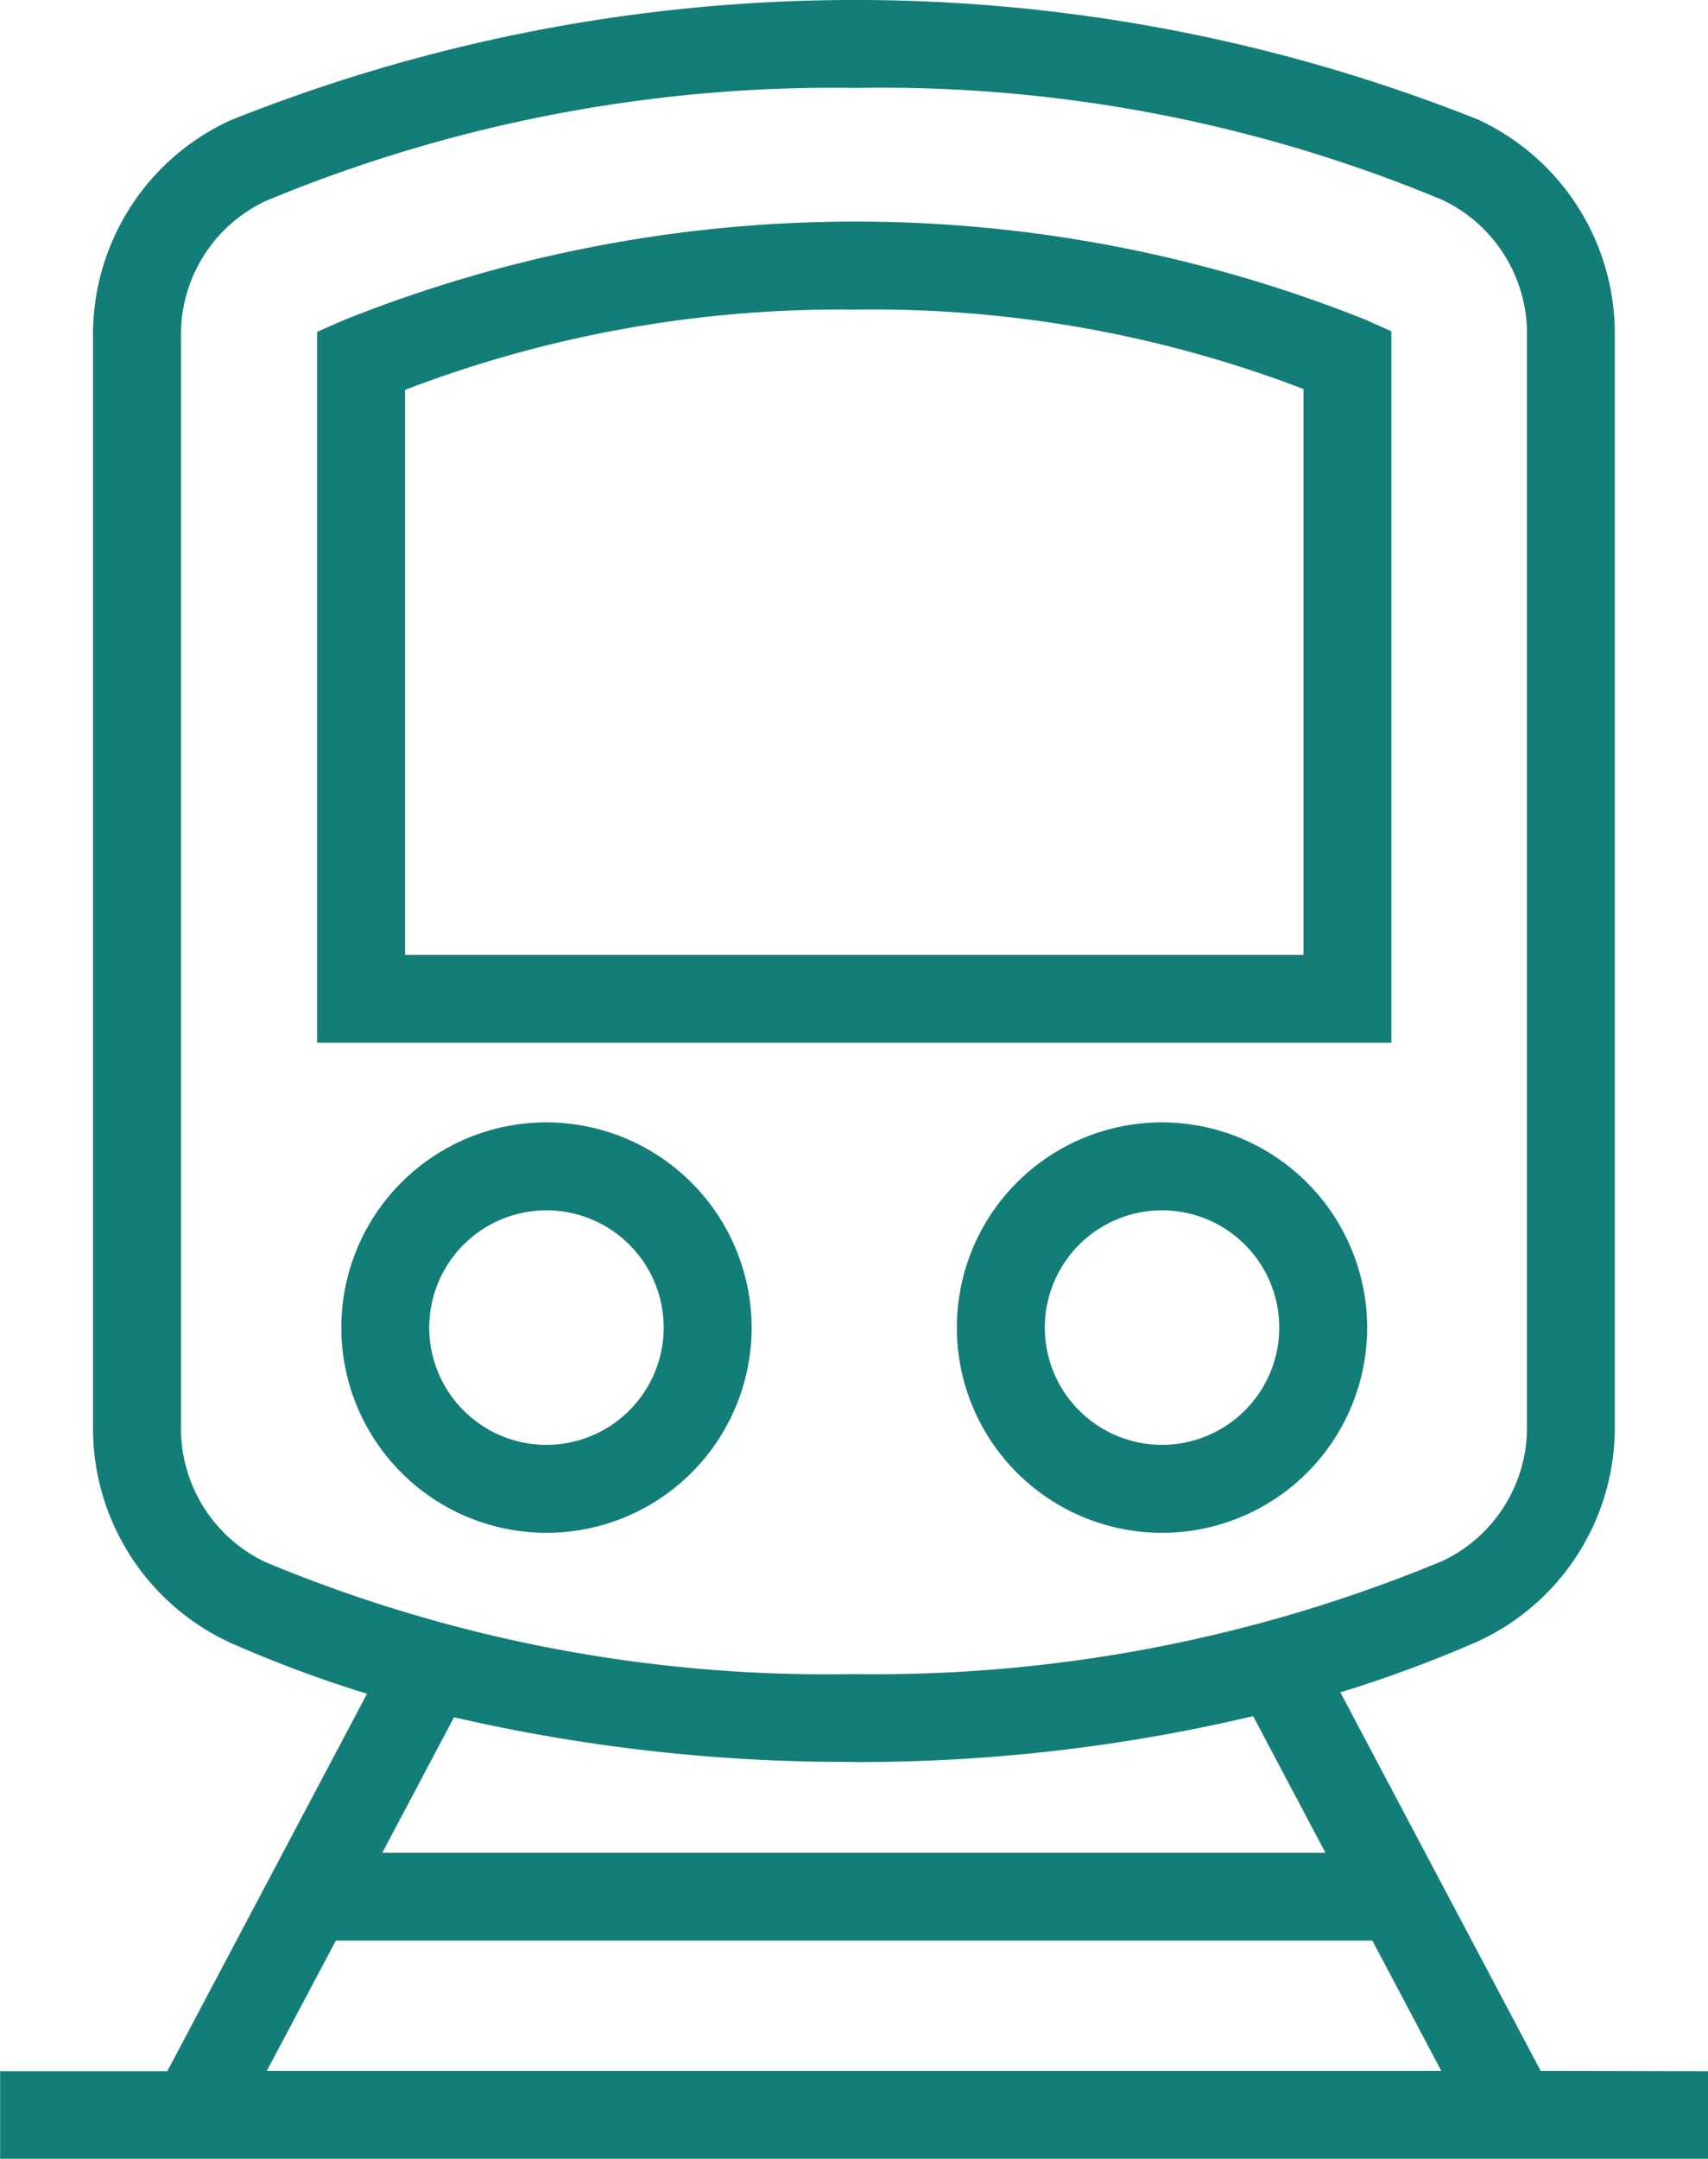
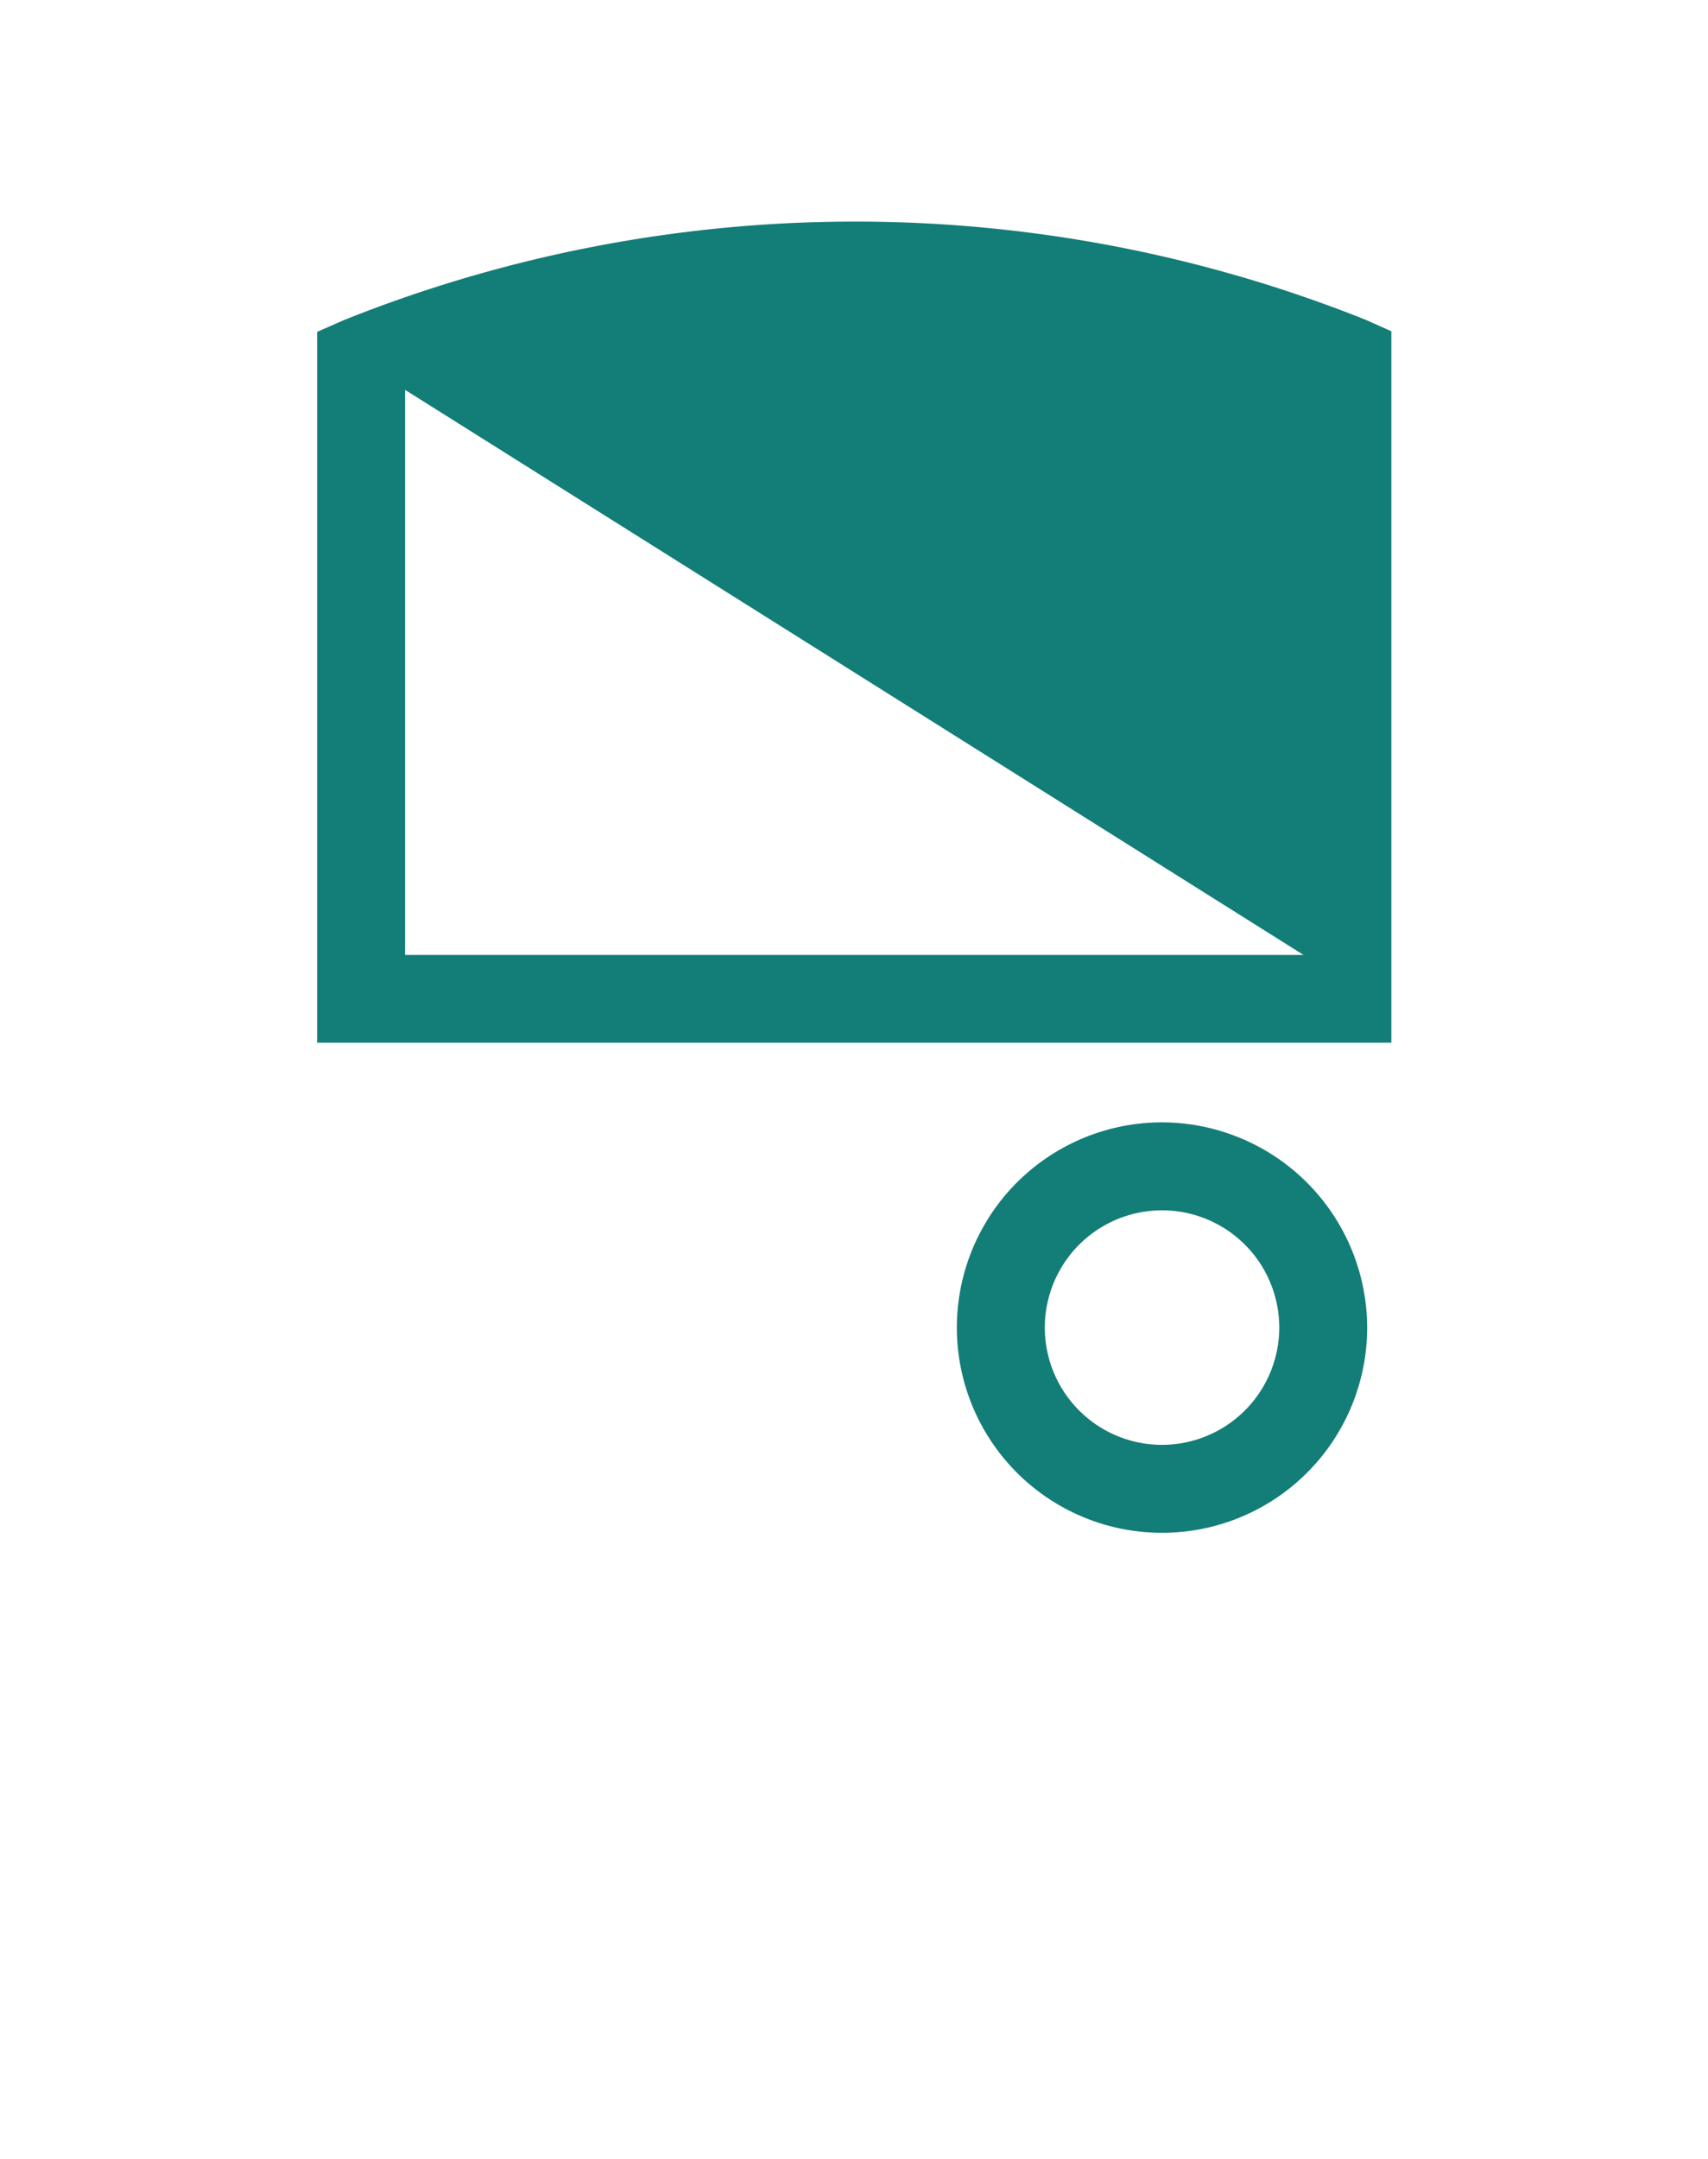
<svg xmlns="http://www.w3.org/2000/svg" width="49.861" height="62.998" viewBox="0 0 49.861 62.998">
-   <path d="M783.872,256.346,778.024,245.3a37.267,37.267,0,0,0,4.012-1.486,6.873,6.873,0,0,0,4-6.35V205.748a6.887,6.887,0,0,0-3.983-6.341,49.111,49.111,0,0,0-36.441.023,6.874,6.874,0,0,0-4,6.35V237.5a6.886,6.886,0,0,0,3.982,6.341,35.813,35.813,0,0,0,4.017,1.5l-5.83,11.014H738.9v2.566h49.861v-2.566ZM744.179,237.5V205.78a4.309,4.309,0,0,1,2.471-4,43.181,43.181,0,0,1,17.222-3.3,42.571,42.571,0,0,1,17.14,3.272,4.32,4.32,0,0,1,2.46,4v31.716a4.308,4.308,0,0,1-2.47,4,43.192,43.192,0,0,1-17.222,3.3,42.591,42.591,0,0,1-17.14-3.27A4.322,4.322,0,0,1,744.179,237.5Zm19.6,9.834a50.14,50.14,0,0,0,11.7-1.339l2.111,3.988H750.055l2.095-3.956A50.936,50.936,0,0,0,763.781,247.33ZM748.7,252.546h30.259l2.012,3.8H746.685Z" transform="translate(-738.896 -195.914)" fill="#137d77" />
-   <path d="M776.942,203.785l-.76-.339a40.177,40.177,0,0,0-29.832.019l-.767.338v20.744h31.359Zm-2.565,18.2H748.15v-16.49a35.476,35.476,0,0,1,13.145-2.341,35.1,35.1,0,0,1,13.082,2.316Z" transform="translate(-736.325 -194.118)" fill="#137d77" />
-   <path d="M752.082,219.57a5.989,5.989,0,1,0,5.988,5.989A6,6,0,0,0,752.082,219.57Zm0,9.411a3.422,3.422,0,1,1,3.421-3.421A3.426,3.426,0,0,1,752.082,228.981Z" transform="translate(-736.128 -186.817)" fill="#137d77" />
+   <path d="M776.942,203.785l-.76-.339a40.177,40.177,0,0,0-29.832.019l-.767.338v20.744h31.359Zm-2.565,18.2H748.15v-16.49Z" transform="translate(-736.325 -194.118)" fill="#137d77" />
  <path d="M765.061,219.57a5.989,5.989,0,1,0,5.988,5.989A6,6,0,0,0,765.061,219.57Zm0,9.411a3.422,3.422,0,1,1,3.422-3.421A3.426,3.426,0,0,1,765.061,228.981Z" transform="translate(-731.138 -186.817)" fill="#137d77" />
</svg>